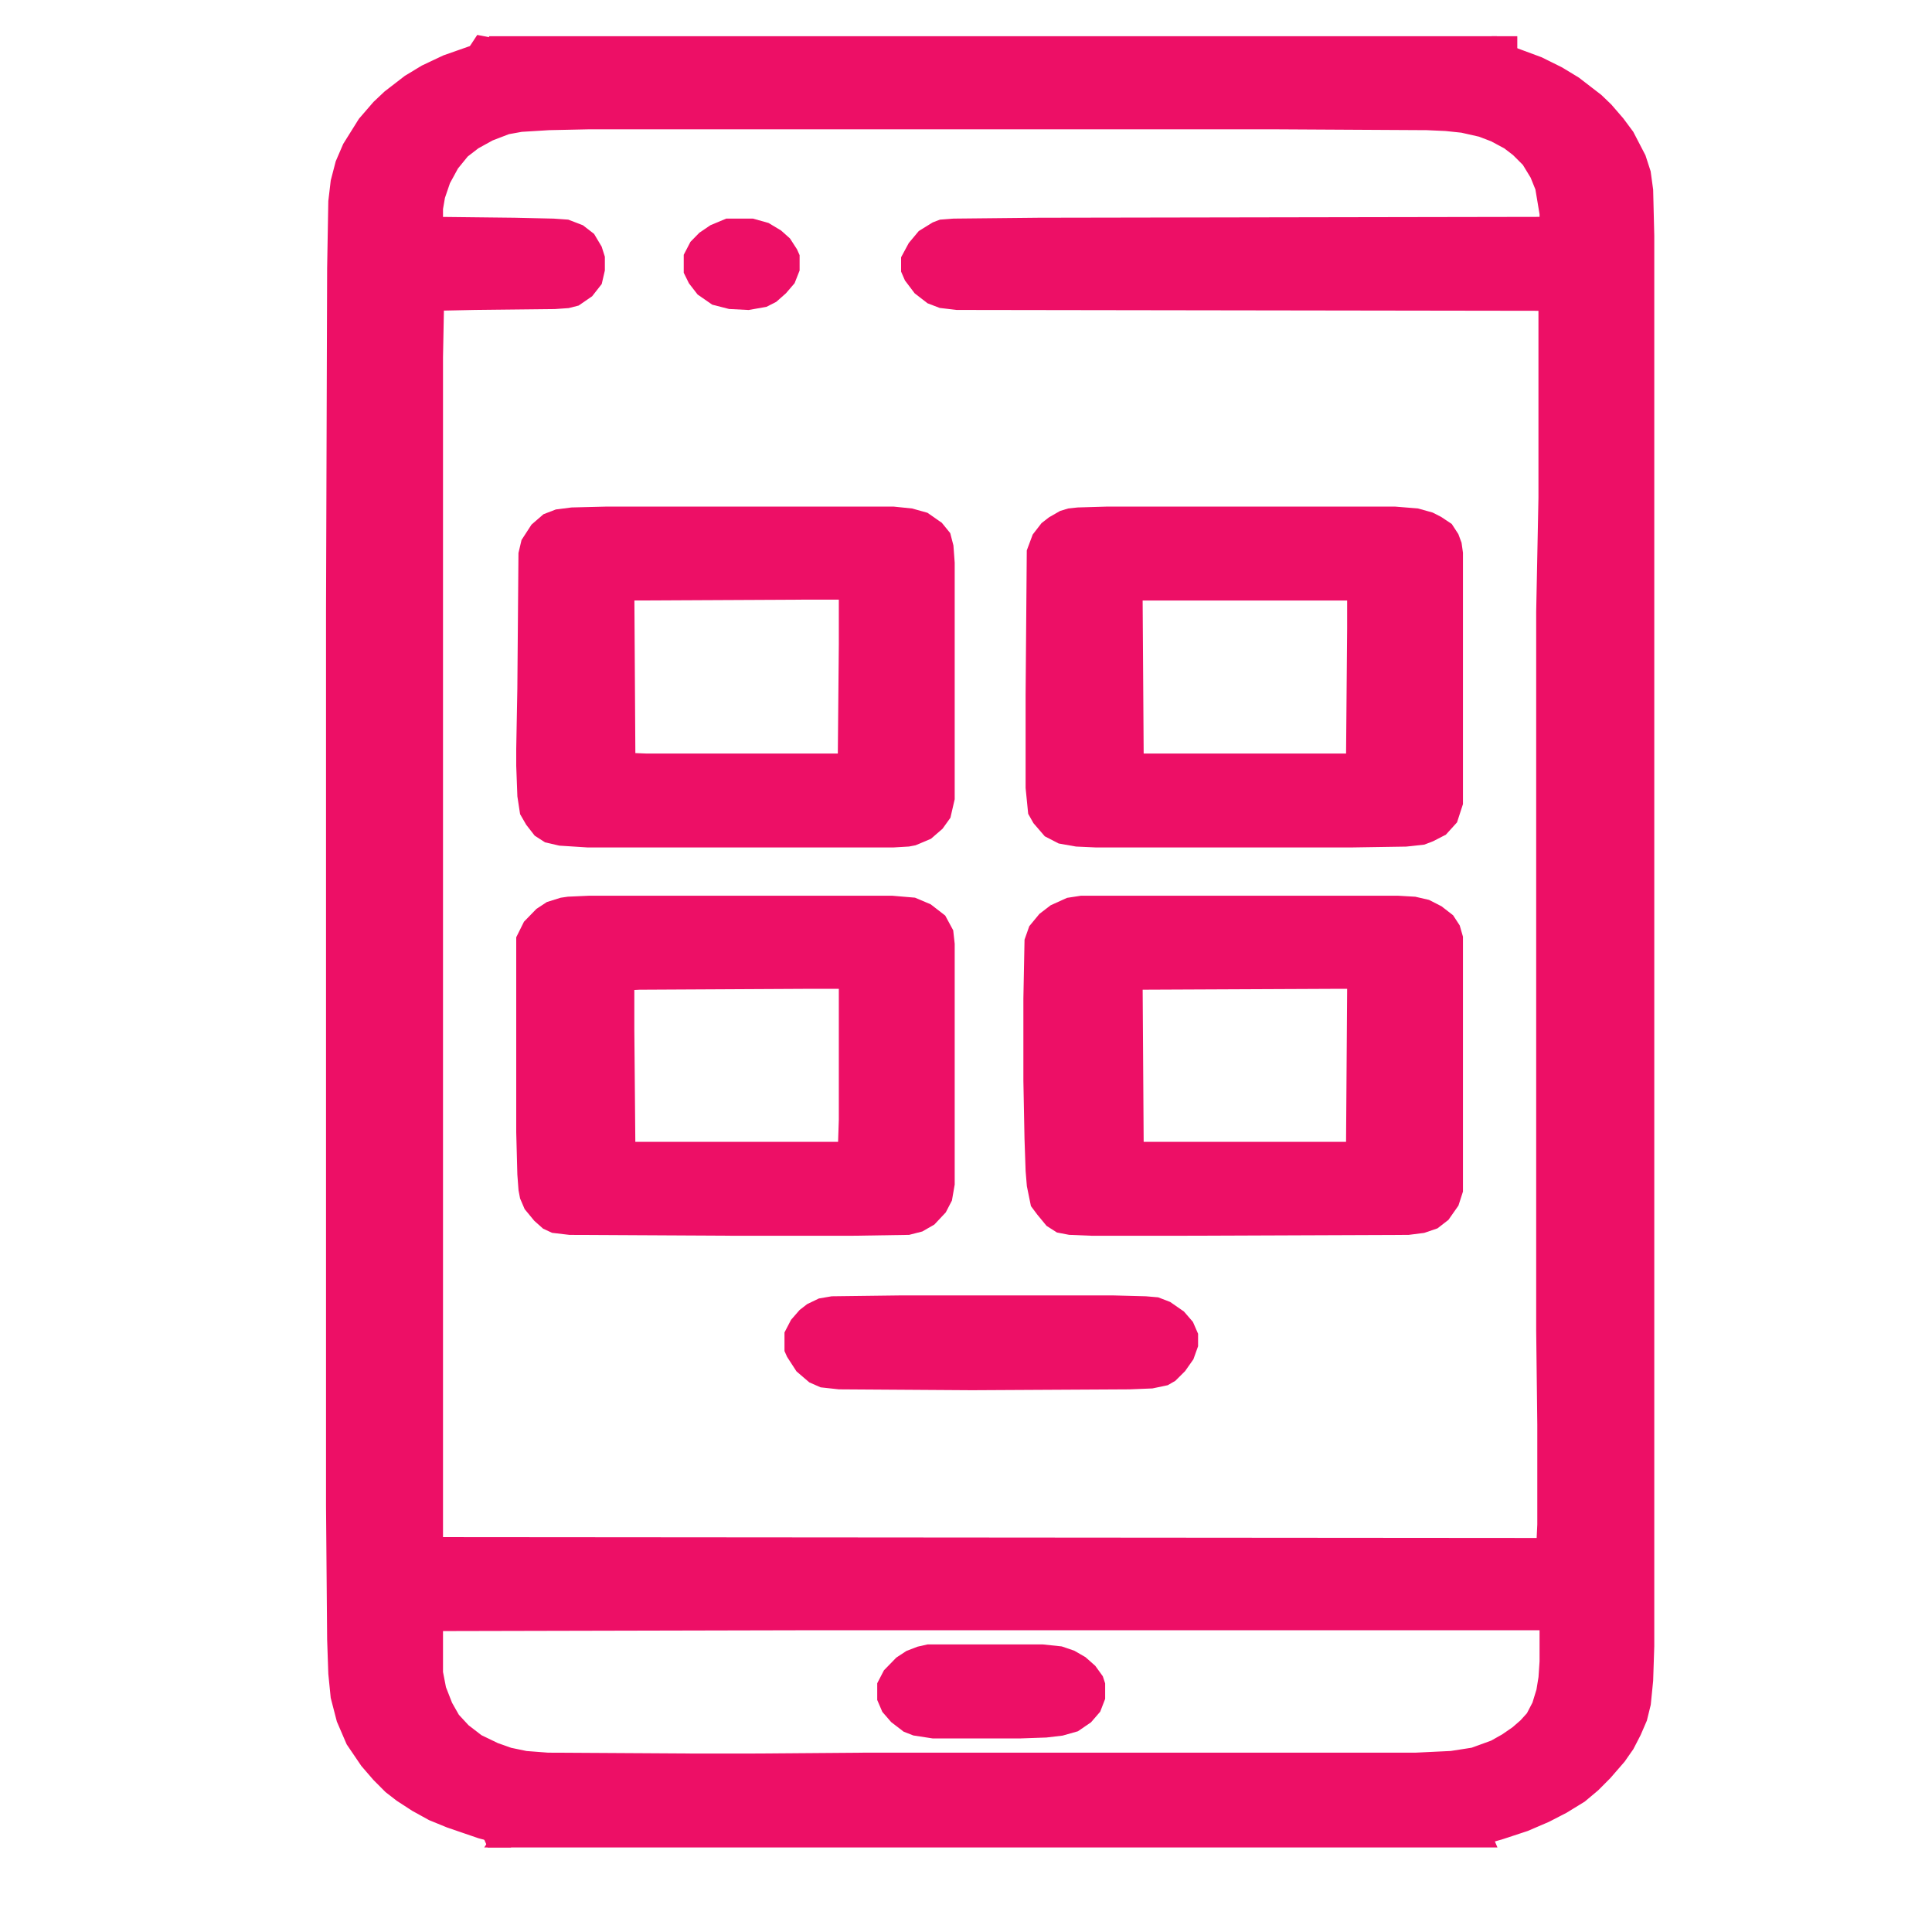
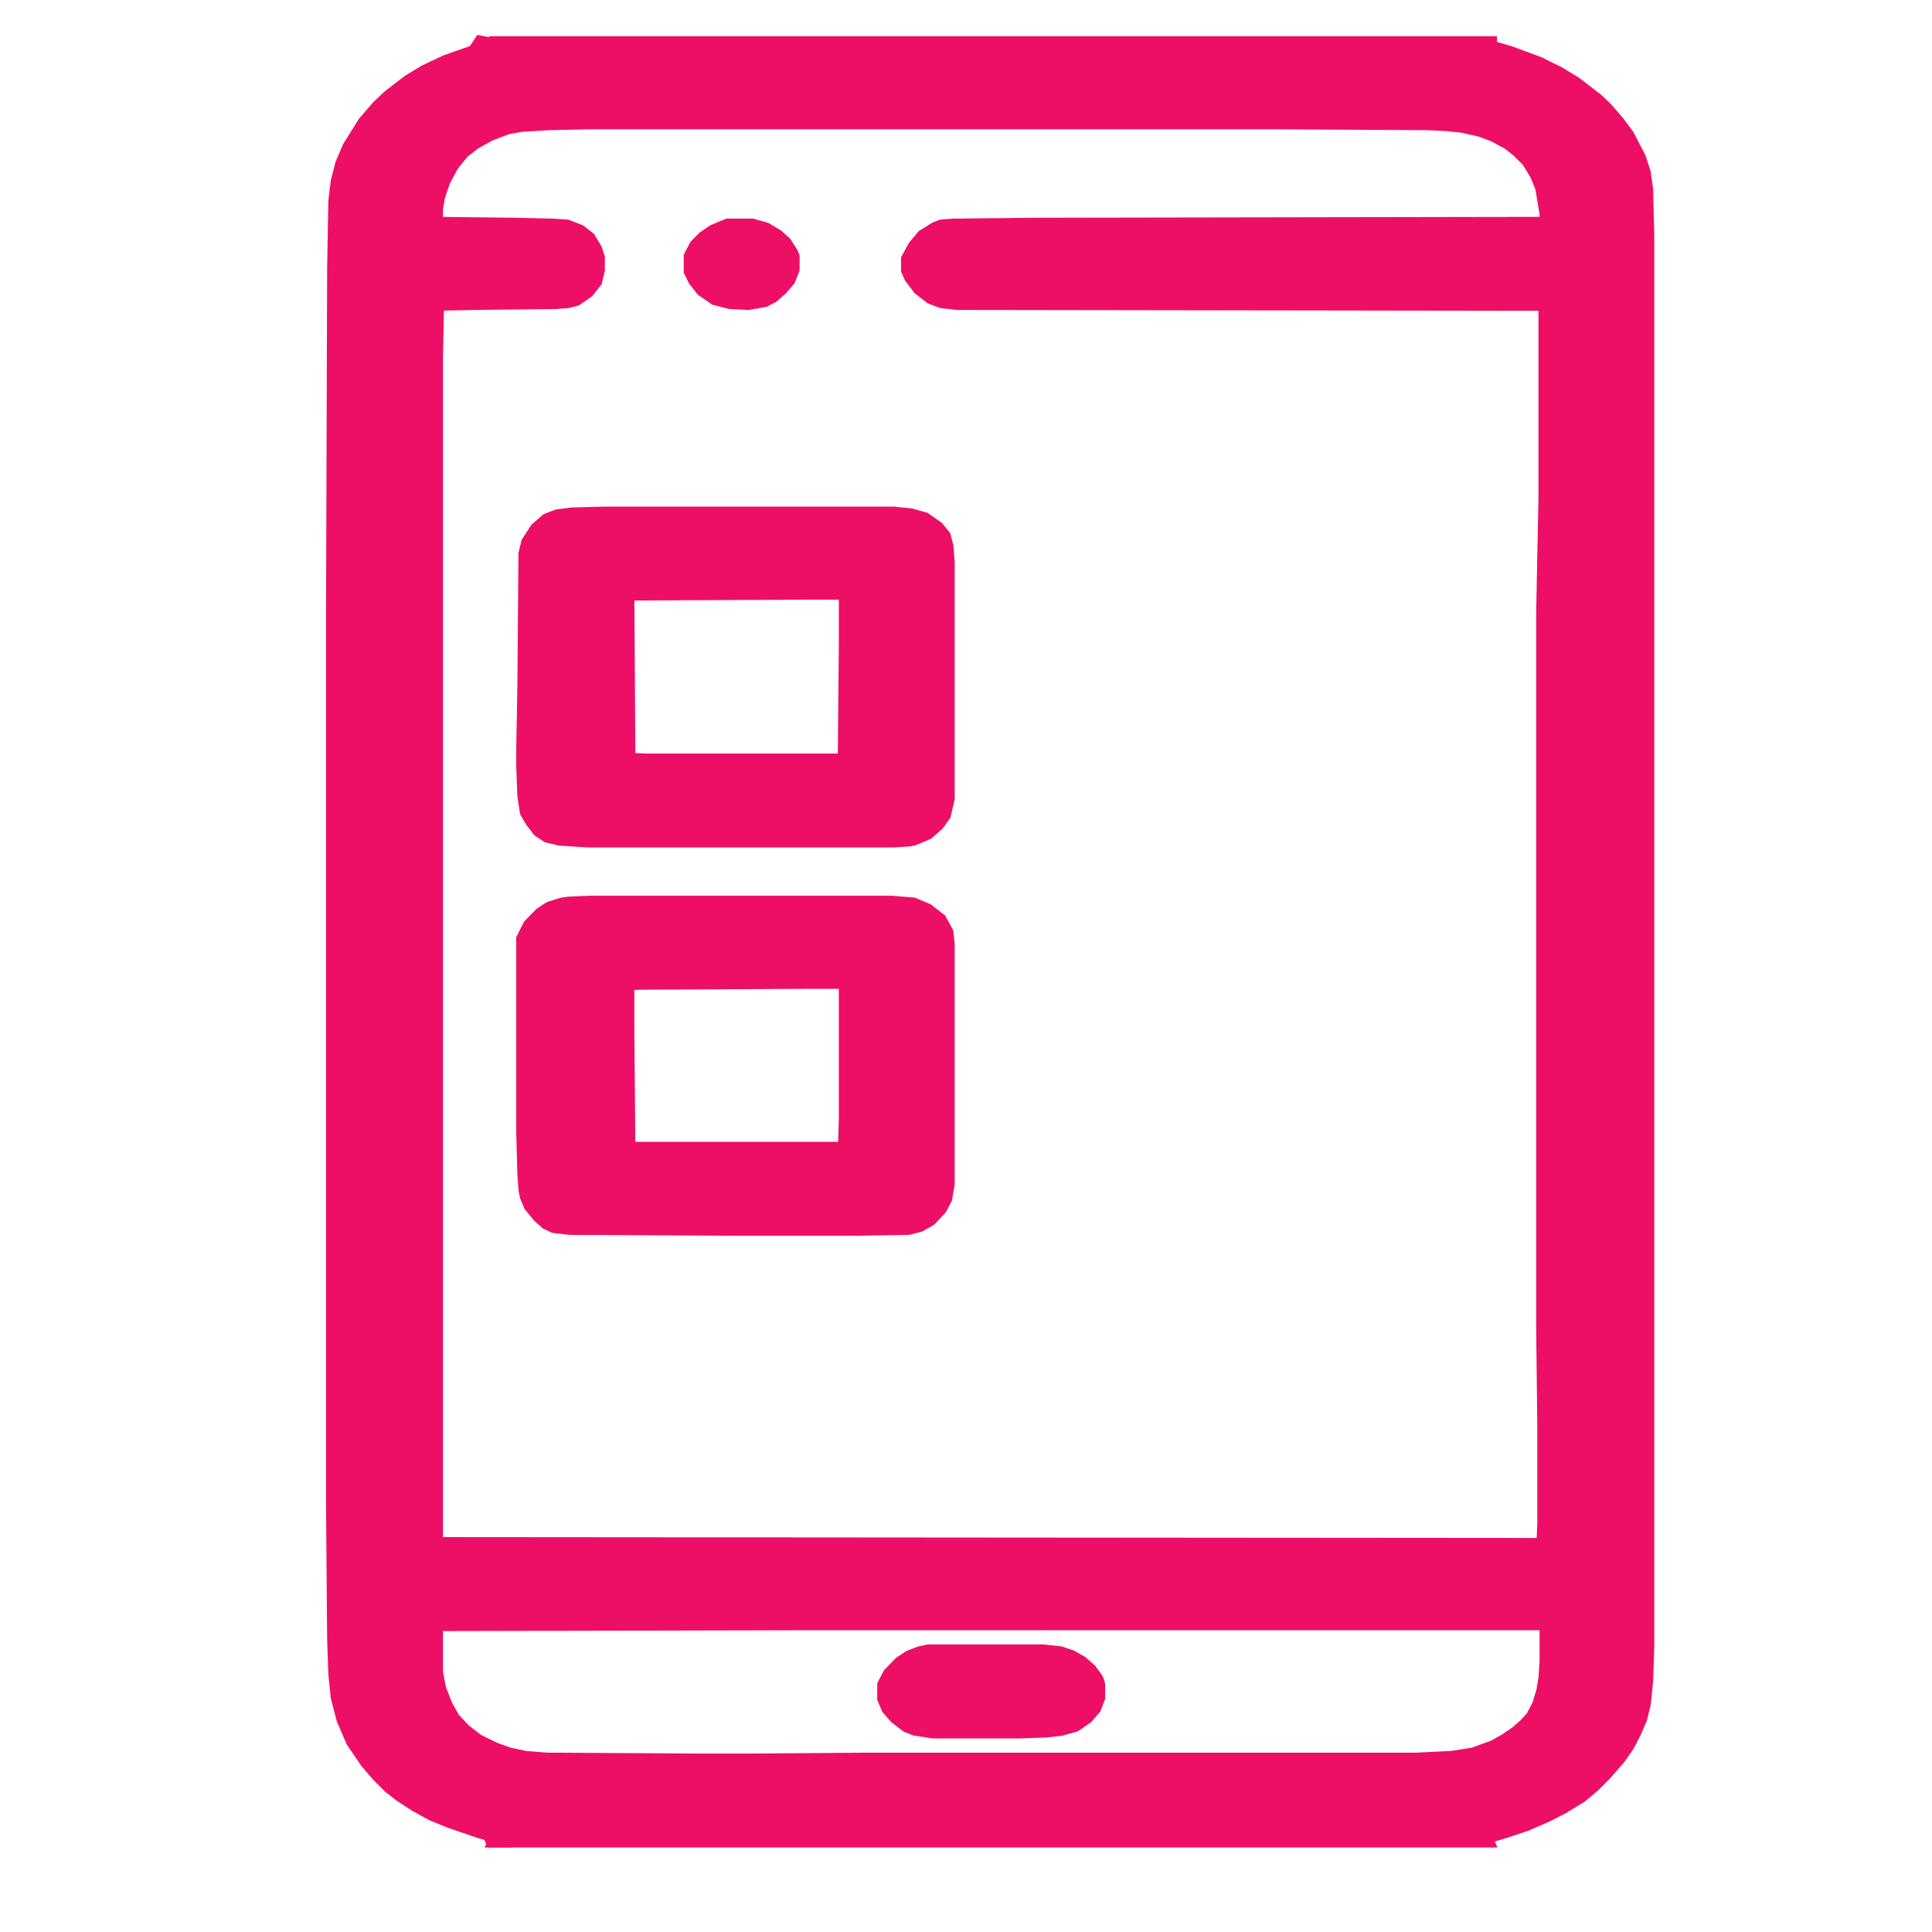
<svg xmlns="http://www.w3.org/2000/svg" width="40" height="40" viewBox="0 0 40 40" fill="none">
  <path d="M10.375 1H30.742V1.054L31.234 1.199L31.82 1.416L32.219 1.614L32.547 1.813L32.992 2.156L33.18 2.337L33.414 2.608L33.602 2.861L33.836 3.312L33.93 3.602L33.977 3.945L34 4.884V34.08L33.977 34.784L33.93 35.254L33.859 35.543L33.742 35.814L33.602 36.085L33.438 36.32L33.156 36.645L32.922 36.88L32.664 37.097L32.312 37.313L31.961 37.494L31.539 37.675L31.047 37.837L30.672 37.946H30.602L30.625 38H10.492L10.516 37.964L9.977 37.819L9.344 37.602L8.992 37.458L8.664 37.277L8.359 37.079L8.148 36.916L7.914 36.681L7.68 36.41L7.398 35.995L7.211 35.561L7.094 35.109L7.047 34.64L7.023 33.935L7 31.171V12.653L7.023 5.553L7.047 4.18L7.094 3.782L7.188 3.421L7.328 3.096L7.633 2.608L7.914 2.283L8.125 2.084L8.523 1.777L8.852 1.578L9.273 1.379L9.836 1.181L10.328 1.036H10.375V1ZM12.203 2.427L11.359 2.445L10.773 2.481L10.469 2.536L10.094 2.68L9.766 2.861L9.508 3.06L9.273 3.349L9.086 3.692L8.969 4.035L8.922 4.306V4.667L8.945 4.722L9.062 4.74L10.656 4.758L11.453 4.776L11.711 4.794L11.945 4.884L12.109 5.011L12.227 5.209L12.273 5.354V5.571L12.227 5.77L12.086 5.95L11.875 6.095L11.734 6.131L11.477 6.149L9.836 6.167L8.969 6.185L8.945 6.203L8.922 7.396V32.074L31.867 32.092L32.031 32.074L32.055 32.056L32.078 31.568V29.491L32.055 27.54V12.671L32.102 10.304V6.203L32.008 6.185L19.82 6.167L19.516 6.131L19.328 6.059L19.117 5.896L18.953 5.679L18.906 5.571V5.39L19.023 5.173L19.188 4.975L19.422 4.83L19.516 4.794L19.75 4.776L21.508 4.758L31.891 4.74L32.102 4.704L32.125 4.667V4.415L32.031 3.854L31.914 3.565L31.727 3.258L31.492 3.023L31.281 2.861L30.977 2.698L30.695 2.59L30.297 2.5L29.945 2.463L29.547 2.445L26.336 2.427H12.203ZM16.938 33.502L9.039 33.52L8.945 33.538L8.922 33.574V34.64L8.992 35.001L9.133 35.362L9.297 35.651L9.531 35.904L9.836 36.139L10.211 36.32L10.516 36.428L10.867 36.501L11.336 36.537L14.359 36.555H15.578L17.922 36.537H29.312L30.062 36.501L30.531 36.428L30.977 36.266L31.234 36.121L31.469 35.959L31.656 35.796L31.82 35.615L31.961 35.344L32.055 35.037L32.102 34.748L32.125 34.405V33.7L32.102 33.52L32.078 33.502H16.938Z" fill="#ED0F66" stroke="#ED0F66" stroke-width="0.5" />
-   <path d="M22.398 18.795H28.938L29.266 18.814L29.5 18.868L29.711 18.976L29.898 19.121L29.992 19.265L30.039 19.428V24.631L29.969 24.848L29.805 25.082L29.641 25.209L29.43 25.281L29.148 25.317L24.461 25.335H22.609L22.164 25.317L21.977 25.281L21.836 25.191L21.672 24.992L21.578 24.866L21.508 24.523L21.484 24.233L21.461 23.565L21.438 22.373V20.674L21.461 19.5L21.531 19.301L21.695 19.102L21.883 18.958L22.164 18.831L22.398 18.795ZM27.555 20.223L23.594 20.241L23.406 20.259L23.43 23.89H28.023L28.117 23.872L28.141 20.512V20.367L28.117 20.241L28.047 20.223H27.555Z" fill="#ED0F66" stroke="#ED0F66" stroke-width="0.5" />
  <path d="M12.578 10.738H18.484L18.836 10.774L19.094 10.846L19.328 11.009L19.445 11.153L19.492 11.334L19.516 11.659V16.519L19.445 16.826L19.328 16.989L19.141 17.151L18.883 17.26L18.789 17.278L18.484 17.296H12.18L11.617 17.26L11.383 17.206L11.242 17.115L11.102 16.935L11.008 16.772L10.961 16.465L10.938 15.851V15.507L10.961 14.261L10.984 11.479L11.031 11.28L11.195 11.027L11.383 10.864L11.57 10.792L11.852 10.756L12.578 10.738ZM16.68 12.165L13.047 12.183L12.883 12.201L12.906 15.832L13.375 15.851H17.594L17.617 13.339V12.201L17.453 12.165H16.68Z" fill="#ED0F66" stroke="#ED0F66" stroke-width="0.5" />
-   <path d="M22.938 10.738H28.867L29.312 10.774L29.57 10.846L29.711 10.918L29.875 11.027L29.969 11.171L30.016 11.298L30.039 11.46V16.609L29.945 16.898L29.781 17.079L29.57 17.188L29.43 17.242L29.102 17.278L27.953 17.296H22.703L22.305 17.278L22 17.224L21.789 17.115L21.602 16.898L21.531 16.772L21.484 16.302V14.387L21.508 11.442L21.602 11.19L21.742 11.009L21.859 10.918L22.047 10.81L22.164 10.774L22.328 10.756L22.938 10.738ZM23.43 12.183L23.406 12.273L23.43 15.832L23.477 15.851H28.094L28.117 15.832L28.141 13.014V12.201L28.117 12.183H23.43Z" fill="#ED0F66" stroke="#ED0F66" stroke-width="0.5" />
  <path d="M12.203 18.795H18.461L18.883 18.831L19.141 18.94L19.375 19.121L19.492 19.337L19.516 19.554V24.504L19.469 24.775L19.375 24.956L19.188 25.155L19 25.263L18.789 25.317L17.641 25.335H15.203L11.805 25.317L11.5 25.281L11.383 25.227L11.242 25.101L11.078 24.902L11.008 24.739L10.984 24.613L10.961 24.306L10.938 23.439V19.464L11.055 19.229L11.266 19.012L11.43 18.904L11.664 18.831L11.781 18.814L12.203 18.795ZM16.633 20.223L13.234 20.241L12.883 20.259V21.307L12.906 23.89H17.57L17.594 23.872L17.617 23.186V20.385L17.594 20.223H16.633Z" fill="#ED0F66" stroke="#ED0F66" stroke-width="0.5" />
-   <path d="M18.672 27.07H23.031L23.711 27.088L23.922 27.106L24.109 27.178L24.344 27.341L24.484 27.503L24.555 27.666V27.829L24.484 28.027L24.344 28.226L24.18 28.389L24.086 28.443L23.828 28.497L23.383 28.515L20.125 28.533L17.383 28.515L17.055 28.479L16.891 28.407L16.68 28.226L16.516 27.973L16.492 27.919V27.648L16.586 27.467L16.727 27.305L16.844 27.214L17.031 27.124L17.242 27.088L18.672 27.07Z" fill="#ED0F66" stroke="#ED0F66" stroke-width="0.5" />
  <path d="M19.232 34.296H21.576L21.928 34.333L22.139 34.405L22.326 34.513L22.49 34.658L22.607 34.82L22.631 34.893V35.127L22.561 35.308L22.42 35.471L22.209 35.615L21.951 35.688L21.646 35.724L21.131 35.742H19.326L18.975 35.688L18.834 35.633L18.623 35.471L18.482 35.308L18.412 35.145V34.911L18.506 34.73L18.717 34.513L18.881 34.405L19.068 34.333L19.232 34.296Z" fill="#ED0F66" stroke="#ED0F66" stroke-width="0.5" />
  <path d="M15.086 4.776H15.555L15.812 4.848L16.023 4.975L16.164 5.101L16.281 5.282L16.305 5.336V5.553L16.234 5.733L16.094 5.896L15.93 6.041L15.789 6.113L15.484 6.167L15.133 6.149L14.852 6.077L14.617 5.914L14.477 5.733L14.406 5.589V5.336L14.5 5.155L14.641 5.011L14.828 4.884L15.086 4.776Z" fill="#ED0F66" stroke="#ED0F66" stroke-width="0.5" />
-   <path d="M30.883 1H31.164V1.072L30.953 1.036L30.883 1Z" fill="#ED0F66" stroke="#ED0F66" stroke-width="0.5" />
  <path d="M10.236 37.946L10.33 37.964V38H10.26L10.236 37.946Z" fill="#ED0F66" stroke="#ED0F66" stroke-width="0.5" />
  <path d="M9.998 1L10.092 1.018L9.975 1.035L9.998 1Z" fill="#ED0F66" stroke="#ED0F66" stroke-width="0.5" />
  <path d="M10.164 37.964L10.212 37.983" stroke="#ED0F66" stroke-width="0.5" />
</svg>